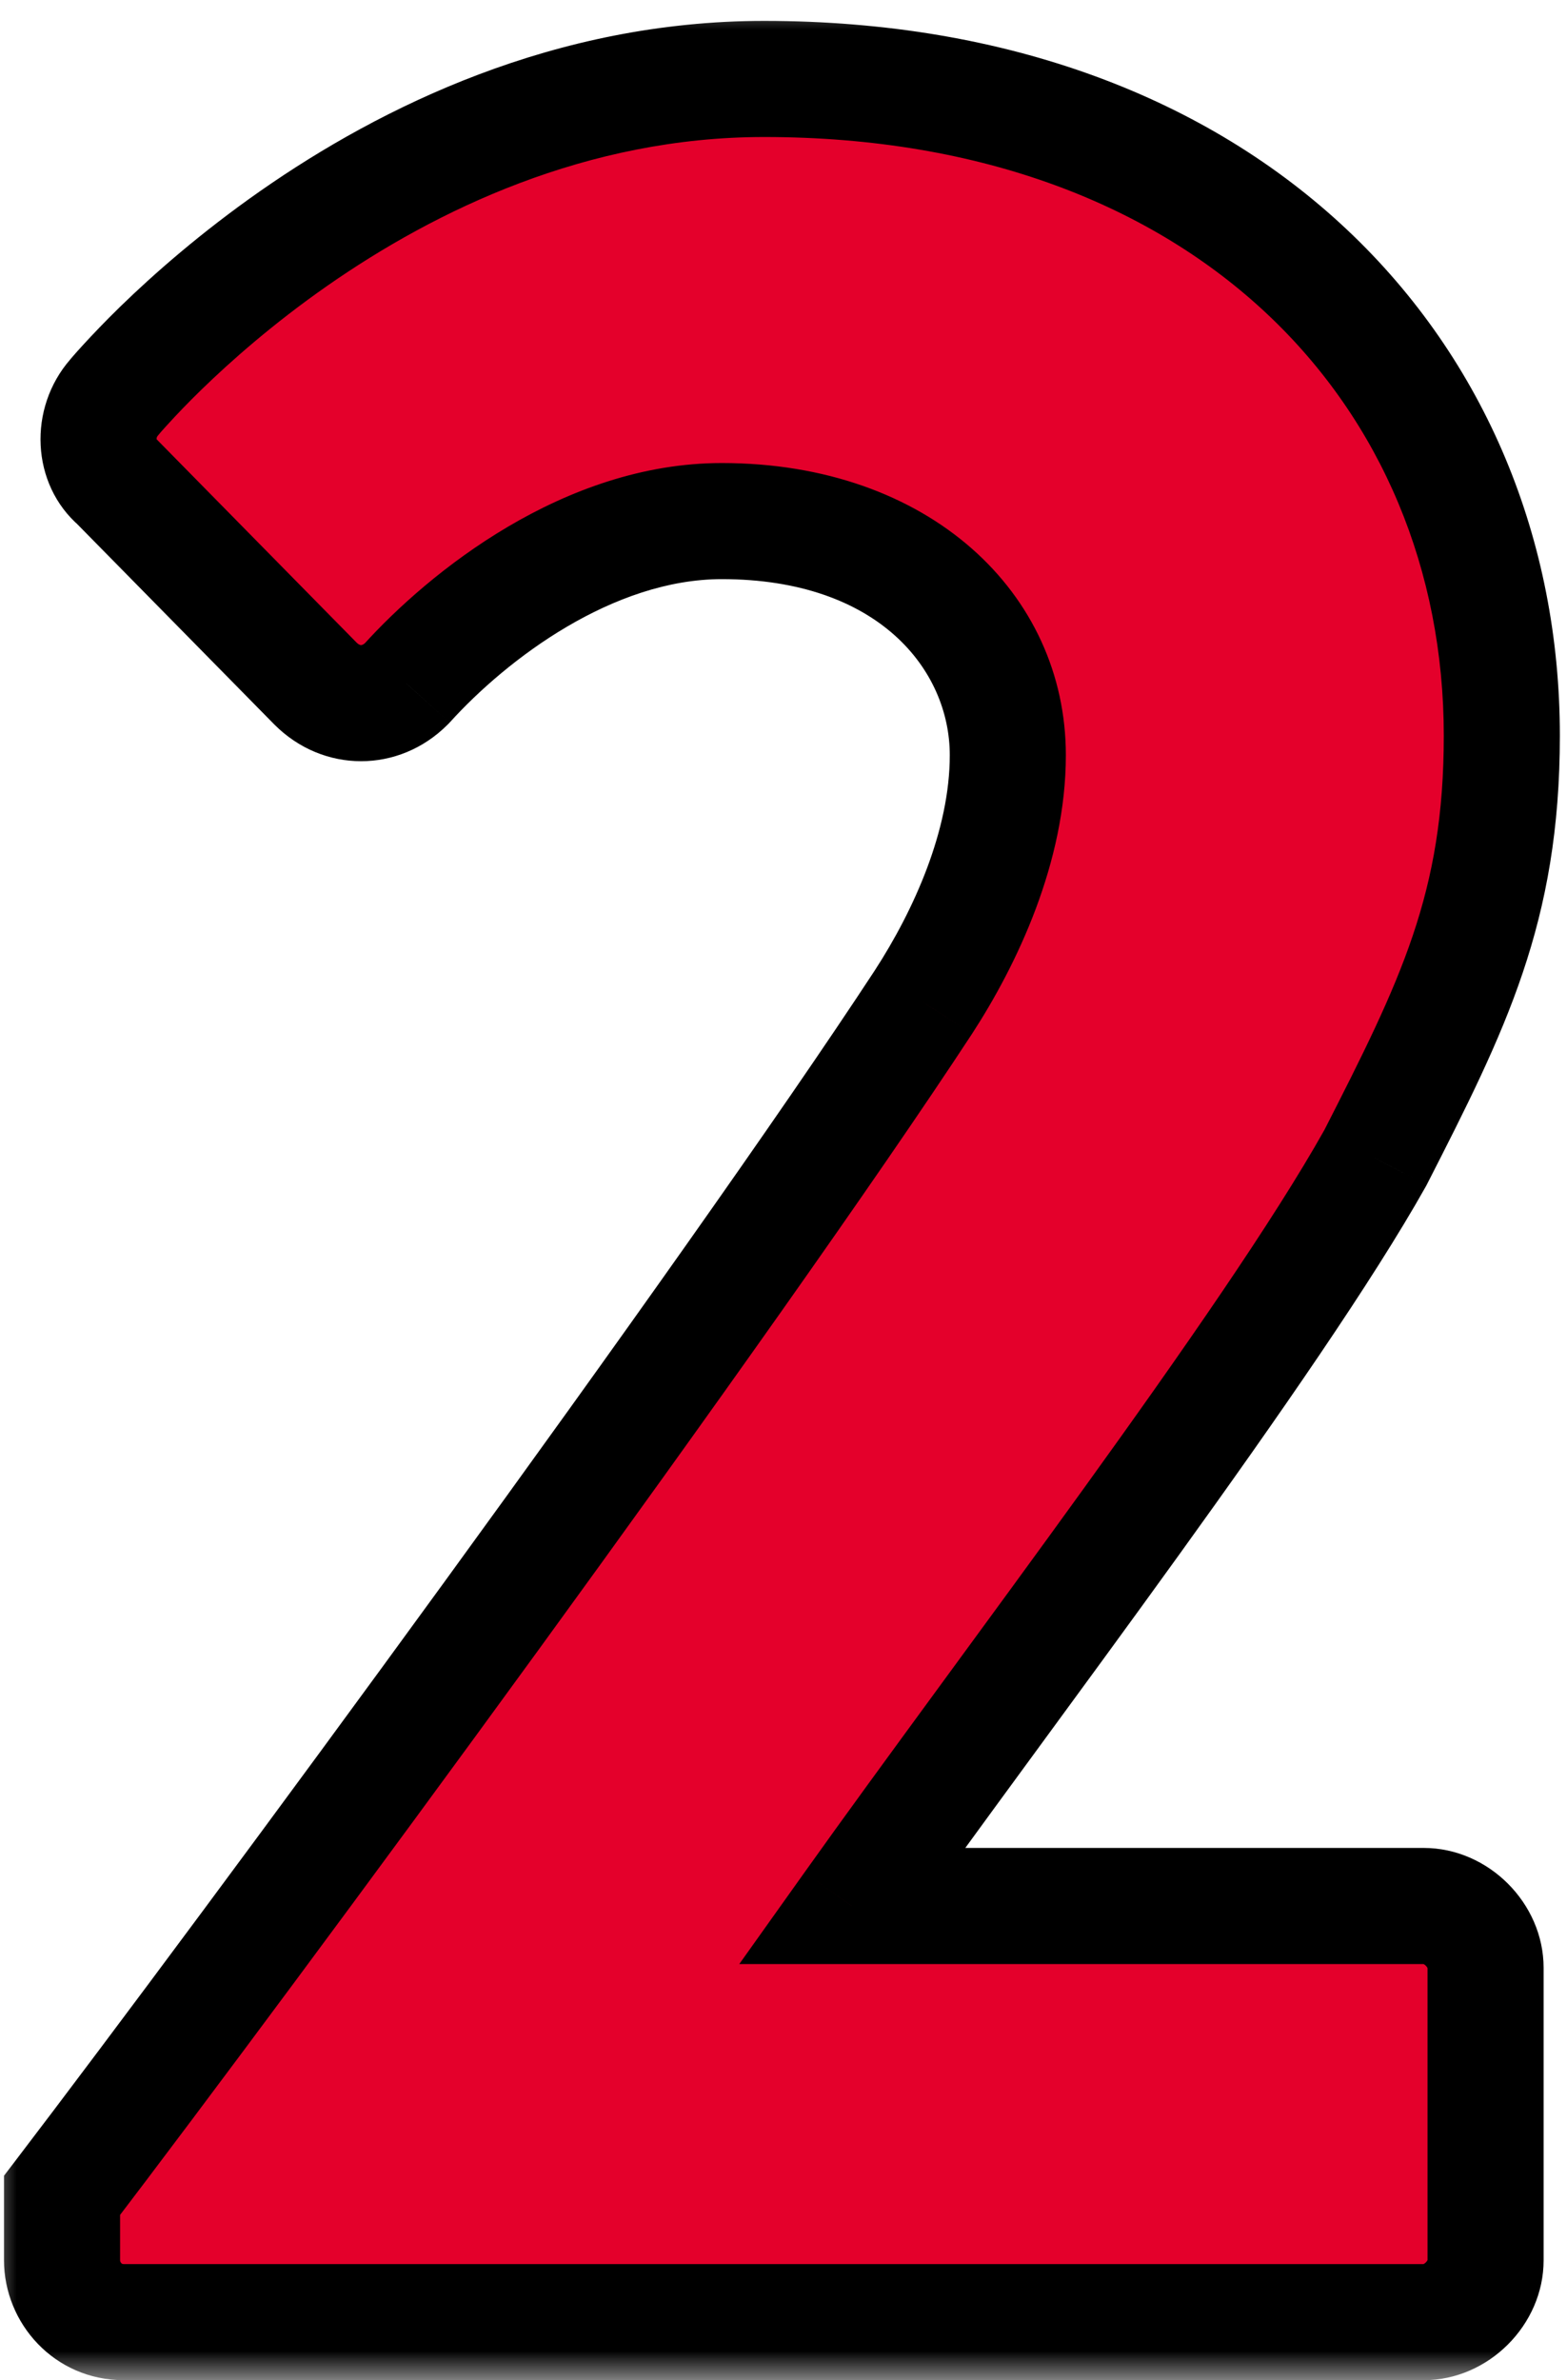
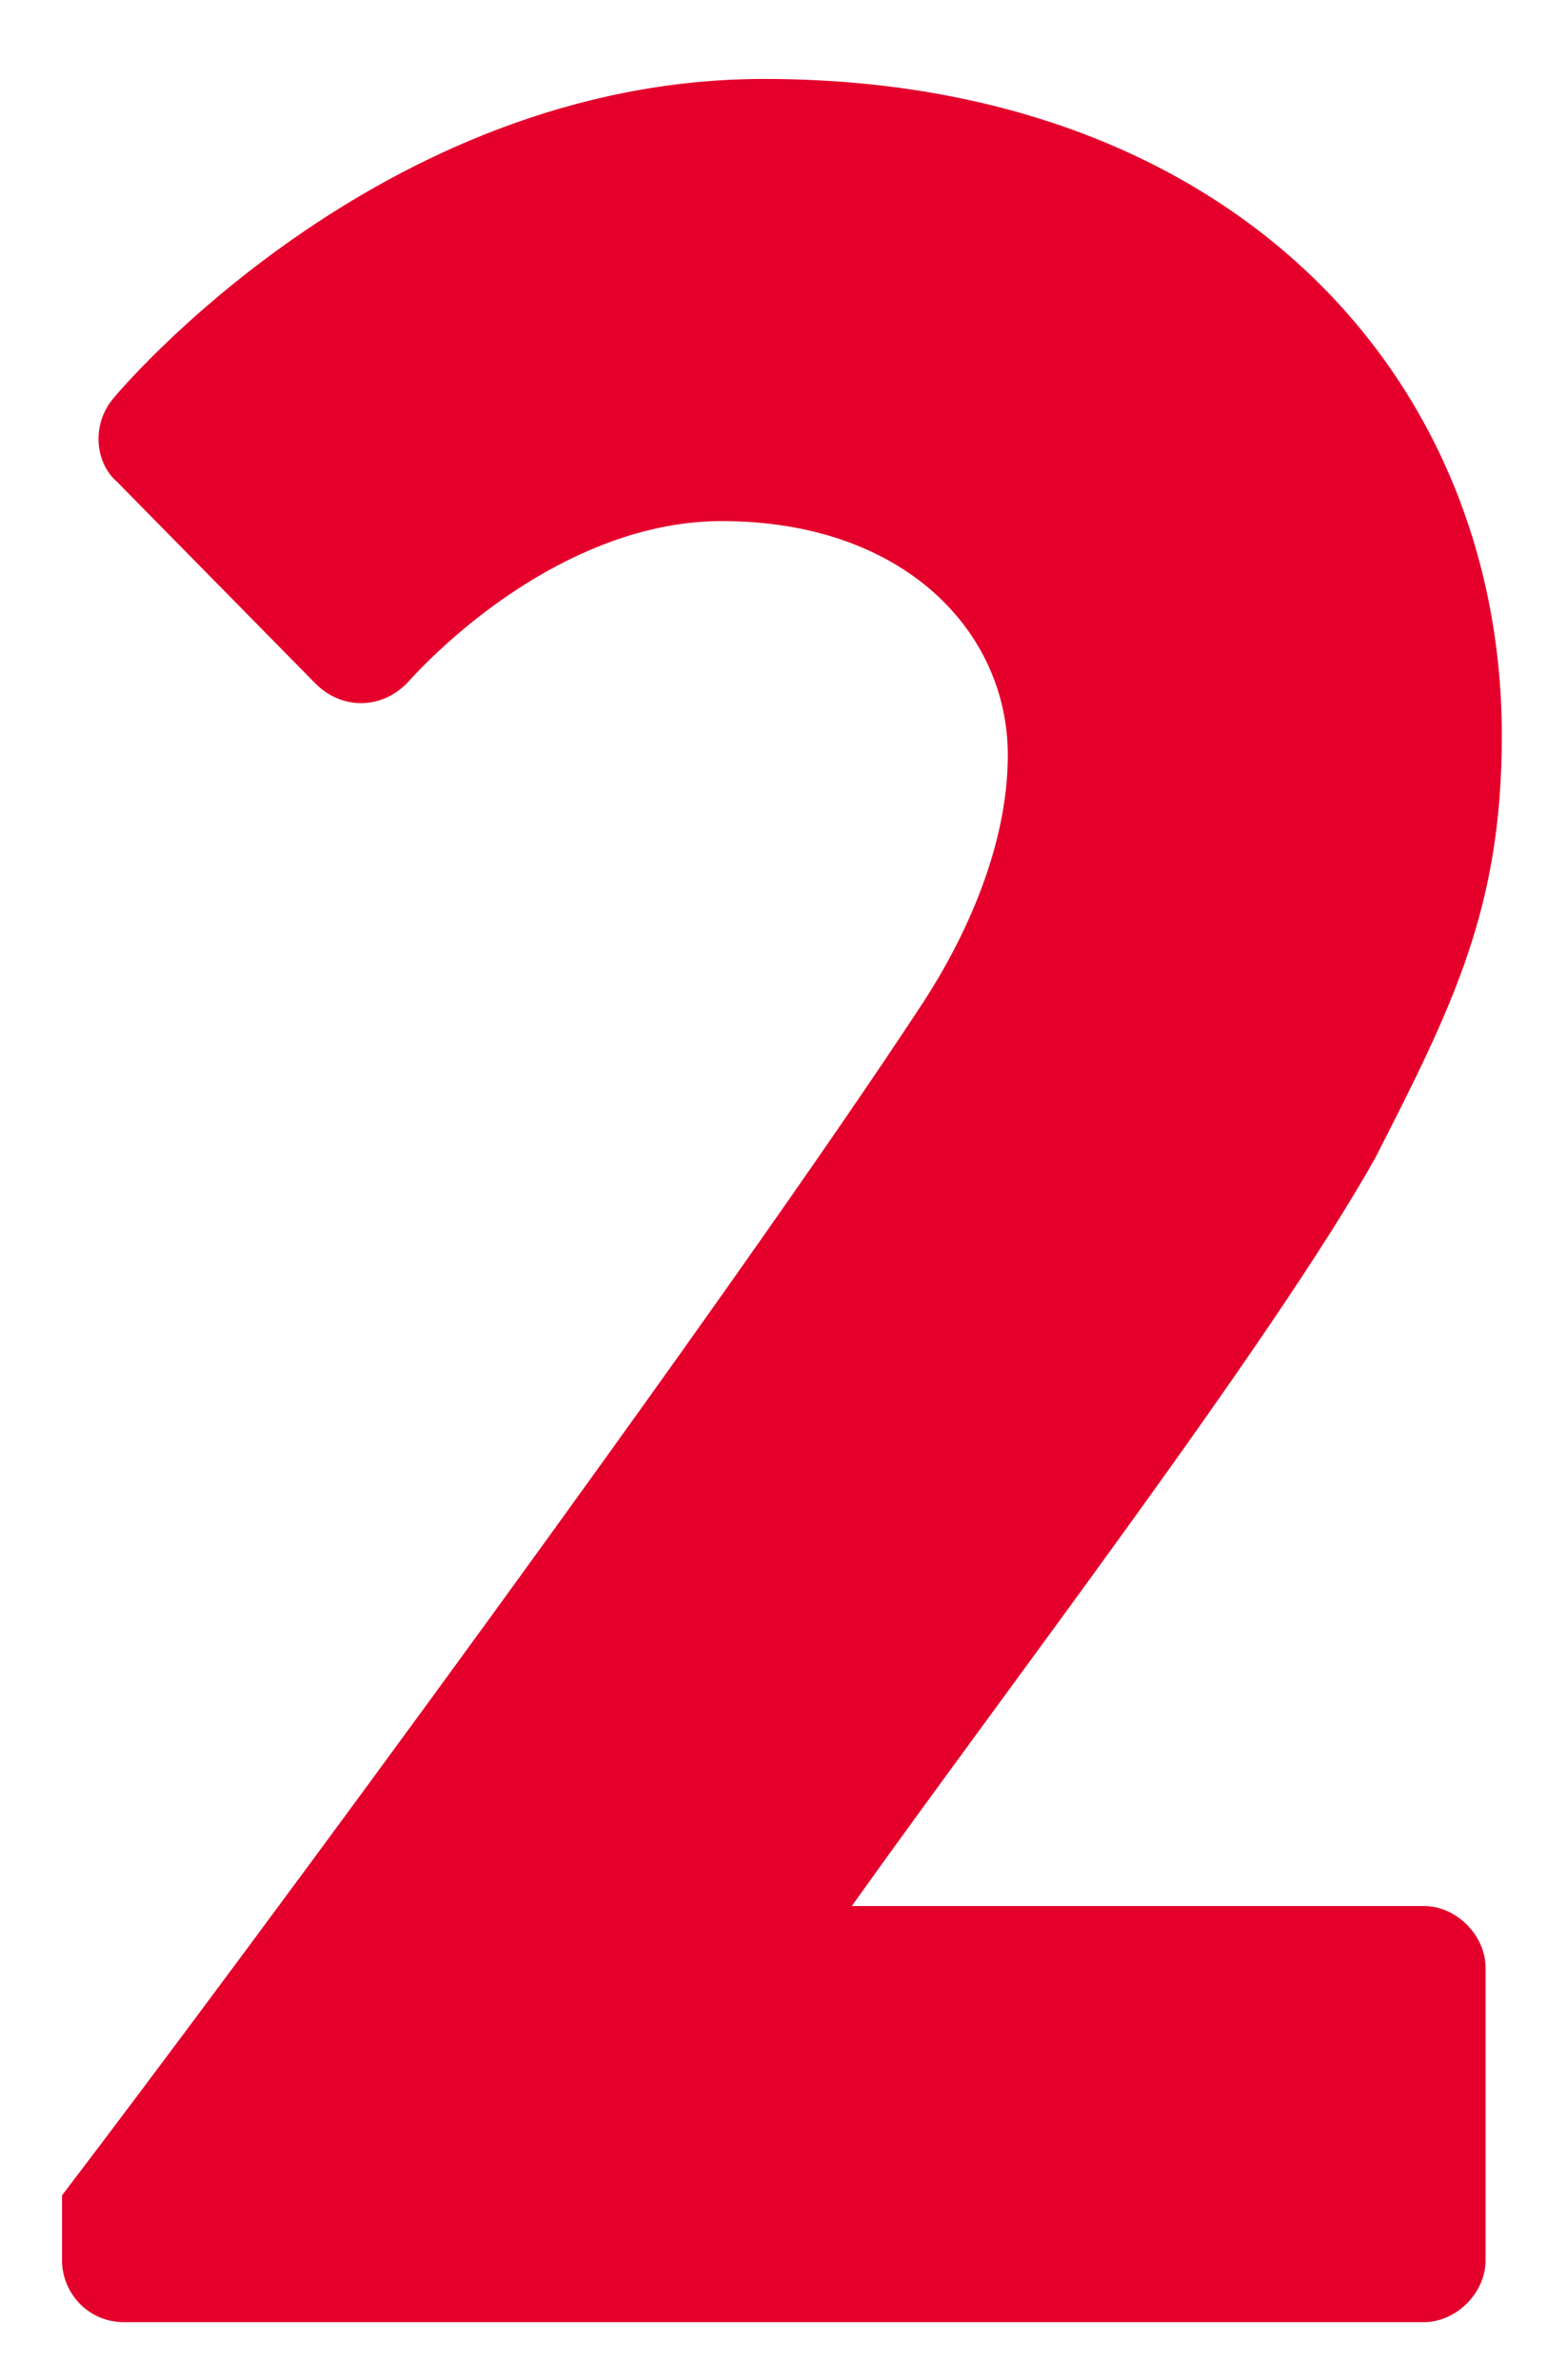
<svg xmlns="http://www.w3.org/2000/svg" width="27" height="41" viewBox="0 0 27 41" fill="none">
  <mask id="path-1-outside-1_2623_376080" maskUnits="userSpaceOnUse" x="-0.219" y="0" width="28" height="41" fill="black">
-     <rect fill="white" x="-0.219" width="28" height="41" />
-     <path d="M1.069 38.936V37.816C4.317 33.56 12.605 22.304 15.909 17.264C16.637 16.144 17.365 14.576 17.365 13.008C17.365 10.88 15.573 8.976 12.437 8.976C10.141 8.976 8.069 10.6 7.005 11.776C6.557 12.224 5.885 12.224 5.437 11.776L2.021 8.304C1.629 7.968 1.573 7.296 1.965 6.848C1.965 6.848 6.501 1.36 13.165 1.36C21.173 1.36 25.877 6.456 25.877 12.672C25.877 15.64 25.037 17.32 23.693 19.952C21.901 23.144 17.309 29.136 14.677 32.832H24.533C25.093 32.832 25.597 33.336 25.597 33.896V38.936C25.597 39.496 25.093 40 24.533 40H2.133C1.517 40 1.069 39.496 1.069 38.936Z" />
-   </mask>
+     </mask>
  <path d="M1.069 38.936V37.816C4.317 33.56 12.605 22.304 15.909 17.264C16.637 16.144 17.365 14.576 17.365 13.008C17.365 10.88 15.573 8.976 12.437 8.976C10.141 8.976 8.069 10.6 7.005 11.776C6.557 12.224 5.885 12.224 5.437 11.776L2.021 8.304C1.629 7.968 1.573 7.296 1.965 6.848C1.965 6.848 6.501 1.36 13.165 1.36C21.173 1.36 25.877 6.456 25.877 12.672C25.877 15.64 25.037 17.32 23.693 19.952C21.901 23.144 17.309 29.136 14.677 32.832H24.533C25.093 32.832 25.597 33.336 25.597 33.896V38.936C25.597 39.496 25.093 40 24.533 40H2.133C1.517 40 1.069 39.496 1.069 38.936Z" fill="#E4002B" />
  <path d="M1.069 37.816L0.274 37.209L0.069 37.478V37.816H1.069ZM15.909 17.264L16.746 17.812L16.748 17.809L15.909 17.264ZM7.005 11.776L7.712 12.483L7.73 12.465L7.747 12.447L7.005 11.776ZM5.437 11.776L4.724 12.477L4.73 12.483L5.437 11.776ZM2.021 8.304L2.734 7.603L2.704 7.572L2.672 7.545L2.021 8.304ZM1.965 6.848L2.718 7.507L2.727 7.496L2.736 7.485L1.965 6.848ZM23.693 19.952L24.565 20.442L24.575 20.424L24.584 20.407L23.693 19.952ZM14.677 32.832L13.863 32.252L12.738 33.832H14.677V32.832ZM2.069 38.936V37.816H0.069V38.936H2.069ZM1.864 38.423C5.115 34.163 13.421 22.884 16.746 17.812L15.073 16.716C11.79 21.724 3.52 32.957 0.274 37.209L1.864 38.423ZM16.748 17.809C17.521 16.619 18.365 14.856 18.365 13.008H16.365C16.365 14.296 15.753 15.669 15.071 16.719L16.748 17.809ZM18.365 13.008C18.365 10.215 16.005 7.976 12.437 7.976V9.976C15.141 9.976 16.365 11.545 16.365 13.008H18.365ZM12.437 7.976C9.713 7.976 7.39 9.86 6.264 11.105L7.747 12.447C8.748 11.34 10.569 9.976 12.437 9.976V7.976ZM6.298 11.069C6.275 11.092 6.257 11.102 6.246 11.106C6.235 11.111 6.227 11.112 6.221 11.112C6.215 11.112 6.207 11.111 6.196 11.106C6.186 11.102 6.167 11.092 6.144 11.069L4.73 12.483C5.569 13.322 6.874 13.322 7.712 12.483L6.298 11.069ZM6.15 11.075L2.734 7.603L1.308 9.005L4.724 12.477L6.15 11.075ZM2.672 7.545C2.691 7.561 2.698 7.575 2.7 7.578C2.701 7.581 2.698 7.576 2.698 7.565C2.697 7.543 2.704 7.522 2.718 7.507L1.213 6.189C0.478 7.029 0.529 8.342 1.37 9.063L2.672 7.545ZM1.965 6.848C2.736 7.485 2.736 7.485 2.736 7.486C2.736 7.486 2.735 7.486 2.735 7.486C2.735 7.486 2.735 7.486 2.735 7.486C2.735 7.486 2.735 7.486 2.736 7.485C2.737 7.484 2.739 7.482 2.742 7.478C2.748 7.471 2.759 7.458 2.773 7.441C2.803 7.407 2.849 7.355 2.912 7.287C3.037 7.15 3.226 6.95 3.475 6.708C3.974 6.223 4.708 5.573 5.638 4.924C7.508 3.62 10.11 2.36 13.165 2.36V0.36C9.557 0.36 6.558 1.844 4.494 3.284C3.458 4.007 2.641 4.729 2.081 5.273C1.801 5.546 1.584 5.775 1.435 5.938C1.36 6.019 1.302 6.085 1.262 6.131C1.242 6.154 1.226 6.173 1.215 6.186C1.209 6.193 1.205 6.198 1.201 6.203C1.2 6.205 1.198 6.206 1.197 6.208C1.197 6.208 1.196 6.209 1.196 6.21C1.195 6.21 1.195 6.21 1.195 6.21C1.195 6.211 1.194 6.211 1.965 6.848ZM13.165 2.36C16.953 2.36 19.873 3.562 21.838 5.413C23.803 7.264 24.877 9.823 24.877 12.672H26.877C26.877 9.305 25.599 6.208 23.21 3.957C20.821 1.706 17.385 0.36 13.165 0.36V2.36ZM24.877 12.672C24.877 15.382 24.141 16.877 22.803 19.497L24.584 20.407C25.934 17.763 26.877 15.898 26.877 12.672H24.877ZM22.821 19.462C21.064 22.592 16.546 28.484 13.863 32.252L15.492 33.412C18.073 29.788 22.738 23.696 24.565 20.442L22.821 19.462ZM14.677 33.832H24.533V31.832H14.677V33.832ZM24.533 33.832C24.522 33.832 24.521 33.83 24.53 33.833C24.539 33.837 24.553 33.846 24.568 33.861C24.583 33.876 24.592 33.89 24.596 33.9C24.6 33.908 24.597 33.907 24.597 33.896H26.597C26.597 32.784 25.645 31.832 24.533 31.832V33.832ZM24.597 33.896V38.936H26.597V33.896H24.597ZM24.597 38.936C24.597 38.925 24.6 38.924 24.596 38.932C24.592 38.942 24.583 38.956 24.568 38.971C24.553 38.986 24.539 38.995 24.53 38.999C24.521 39.002 24.522 39 24.533 39V41C25.645 41 26.597 40.048 26.597 38.936H24.597ZM24.533 39H2.133V41H24.533V39ZM2.133 39C2.117 39 2.11 38.997 2.106 38.996C2.102 38.994 2.096 38.99 2.09 38.984C2.076 38.969 2.069 38.95 2.069 38.936H0.069C0.069 40.014 0.931 41 2.133 41V39Z" fill="black" mask="url(#path-1-outside-1_2623_376080)" />
</svg>